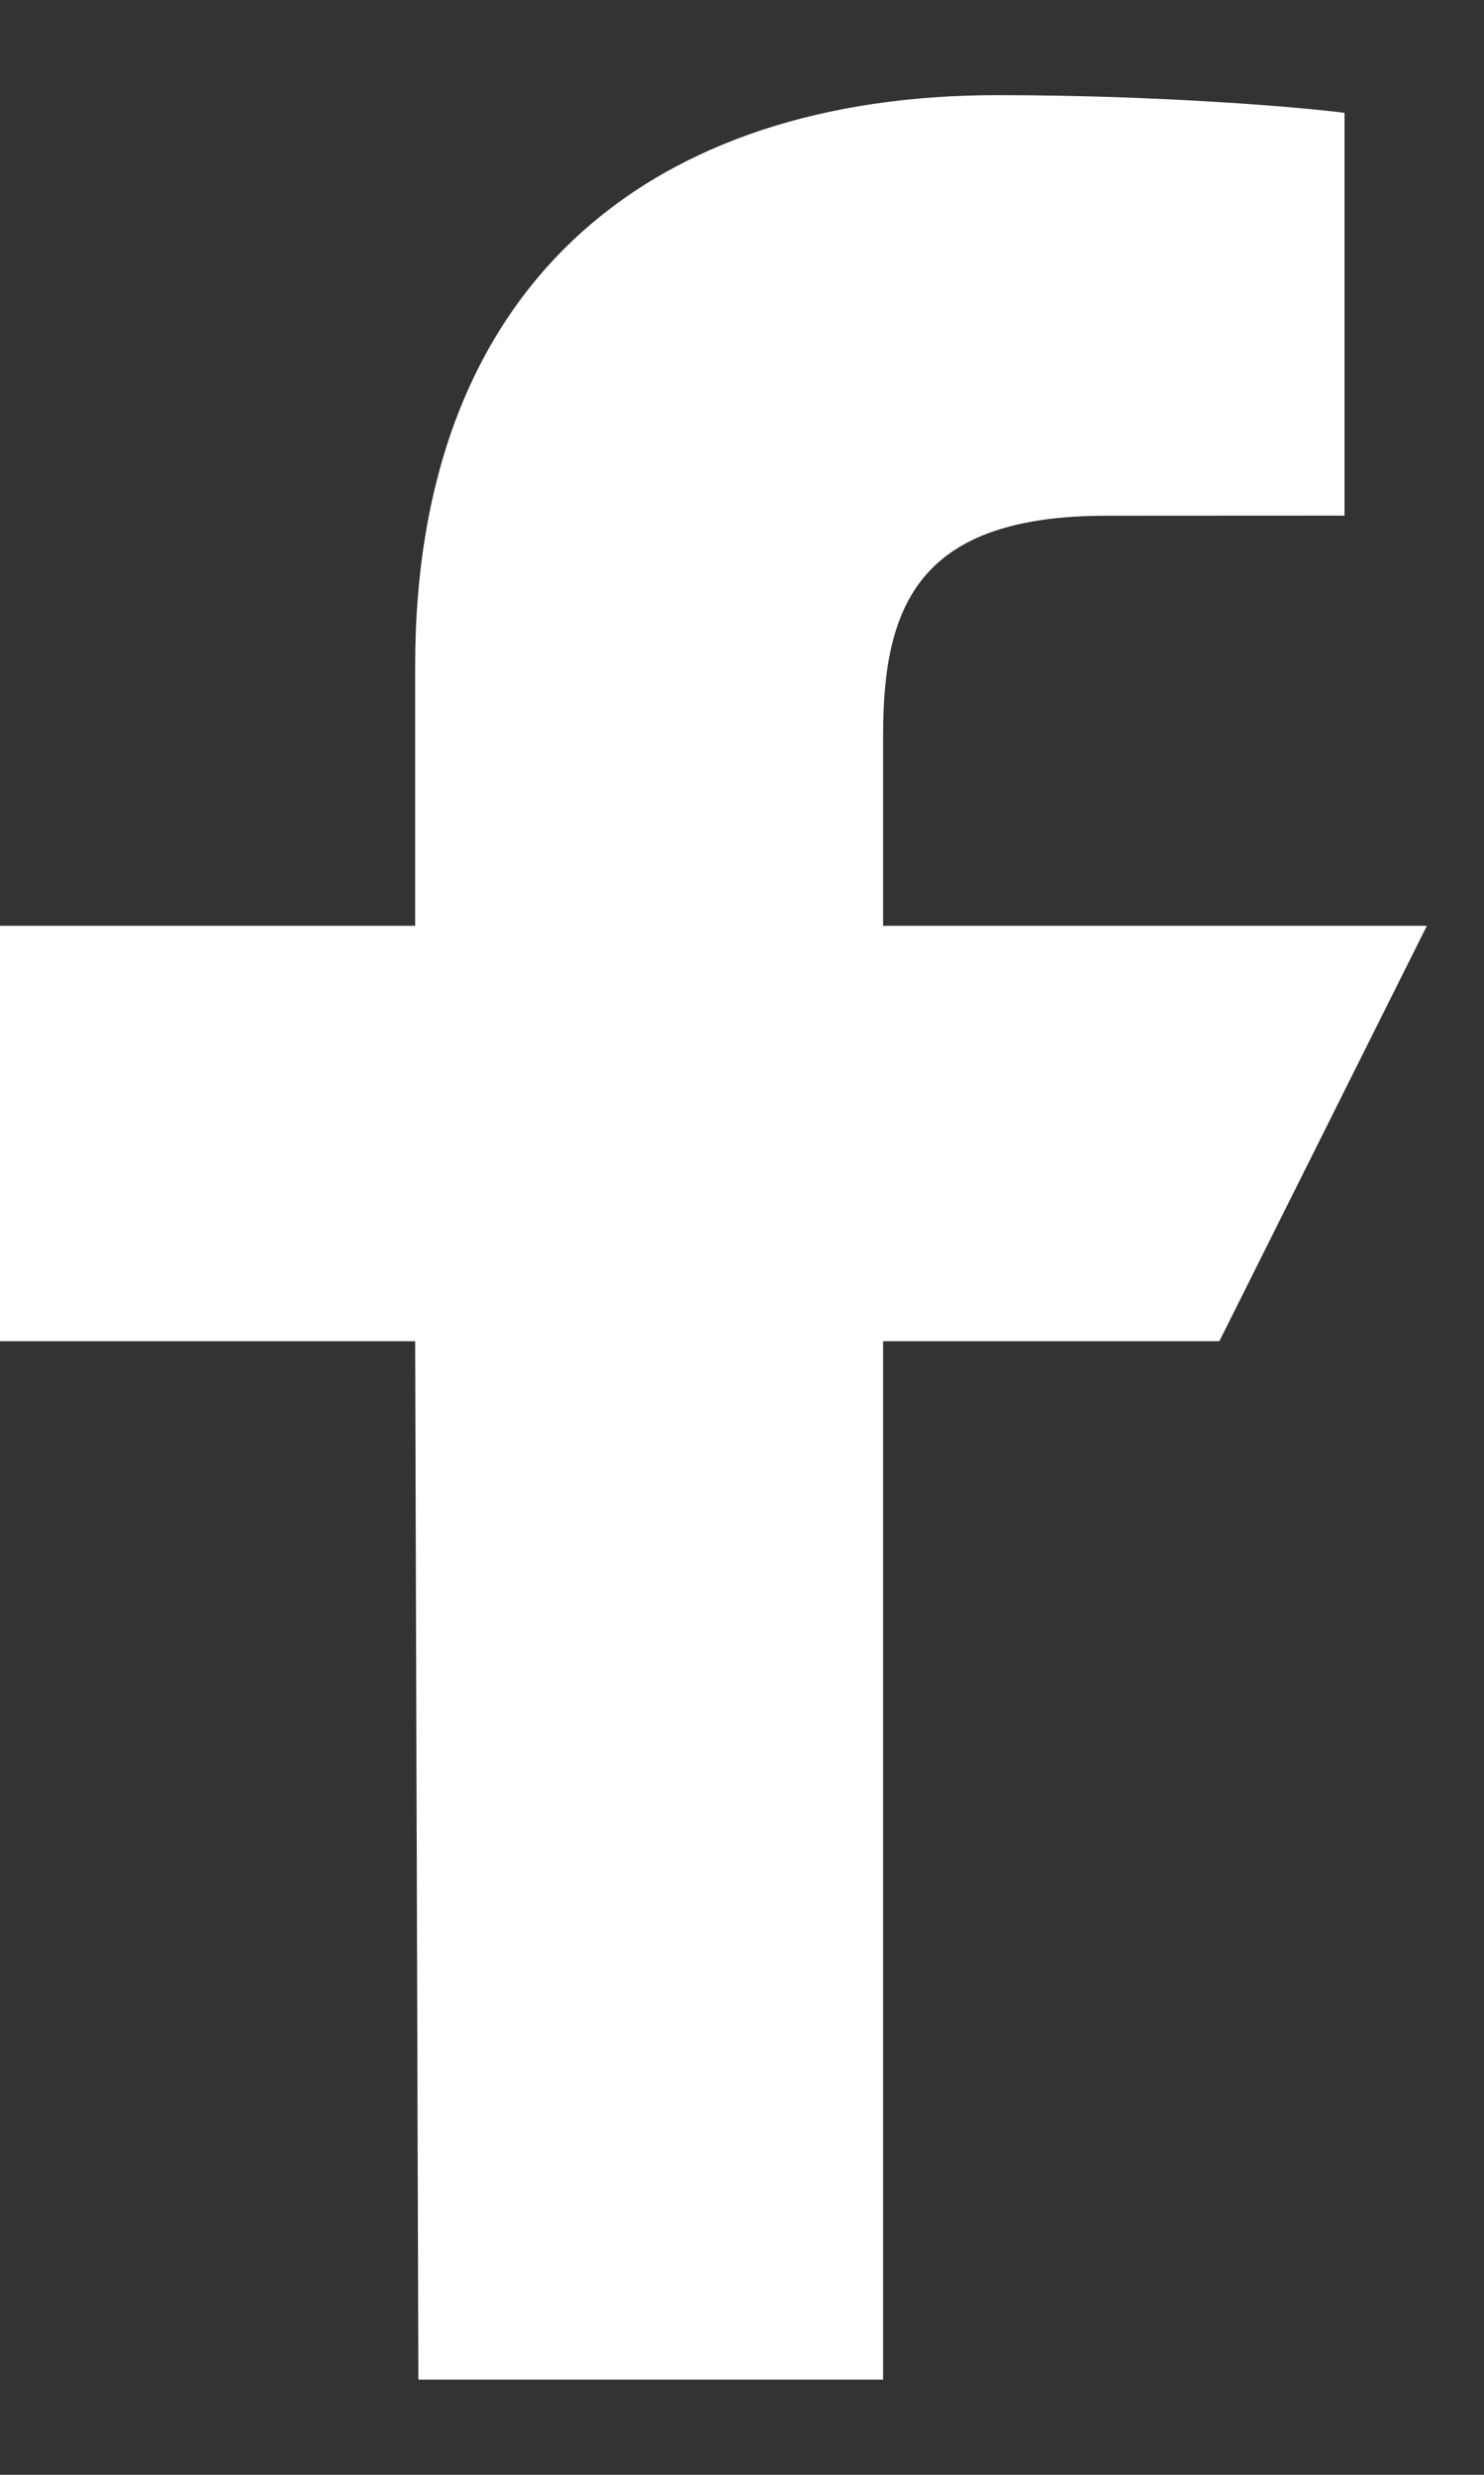
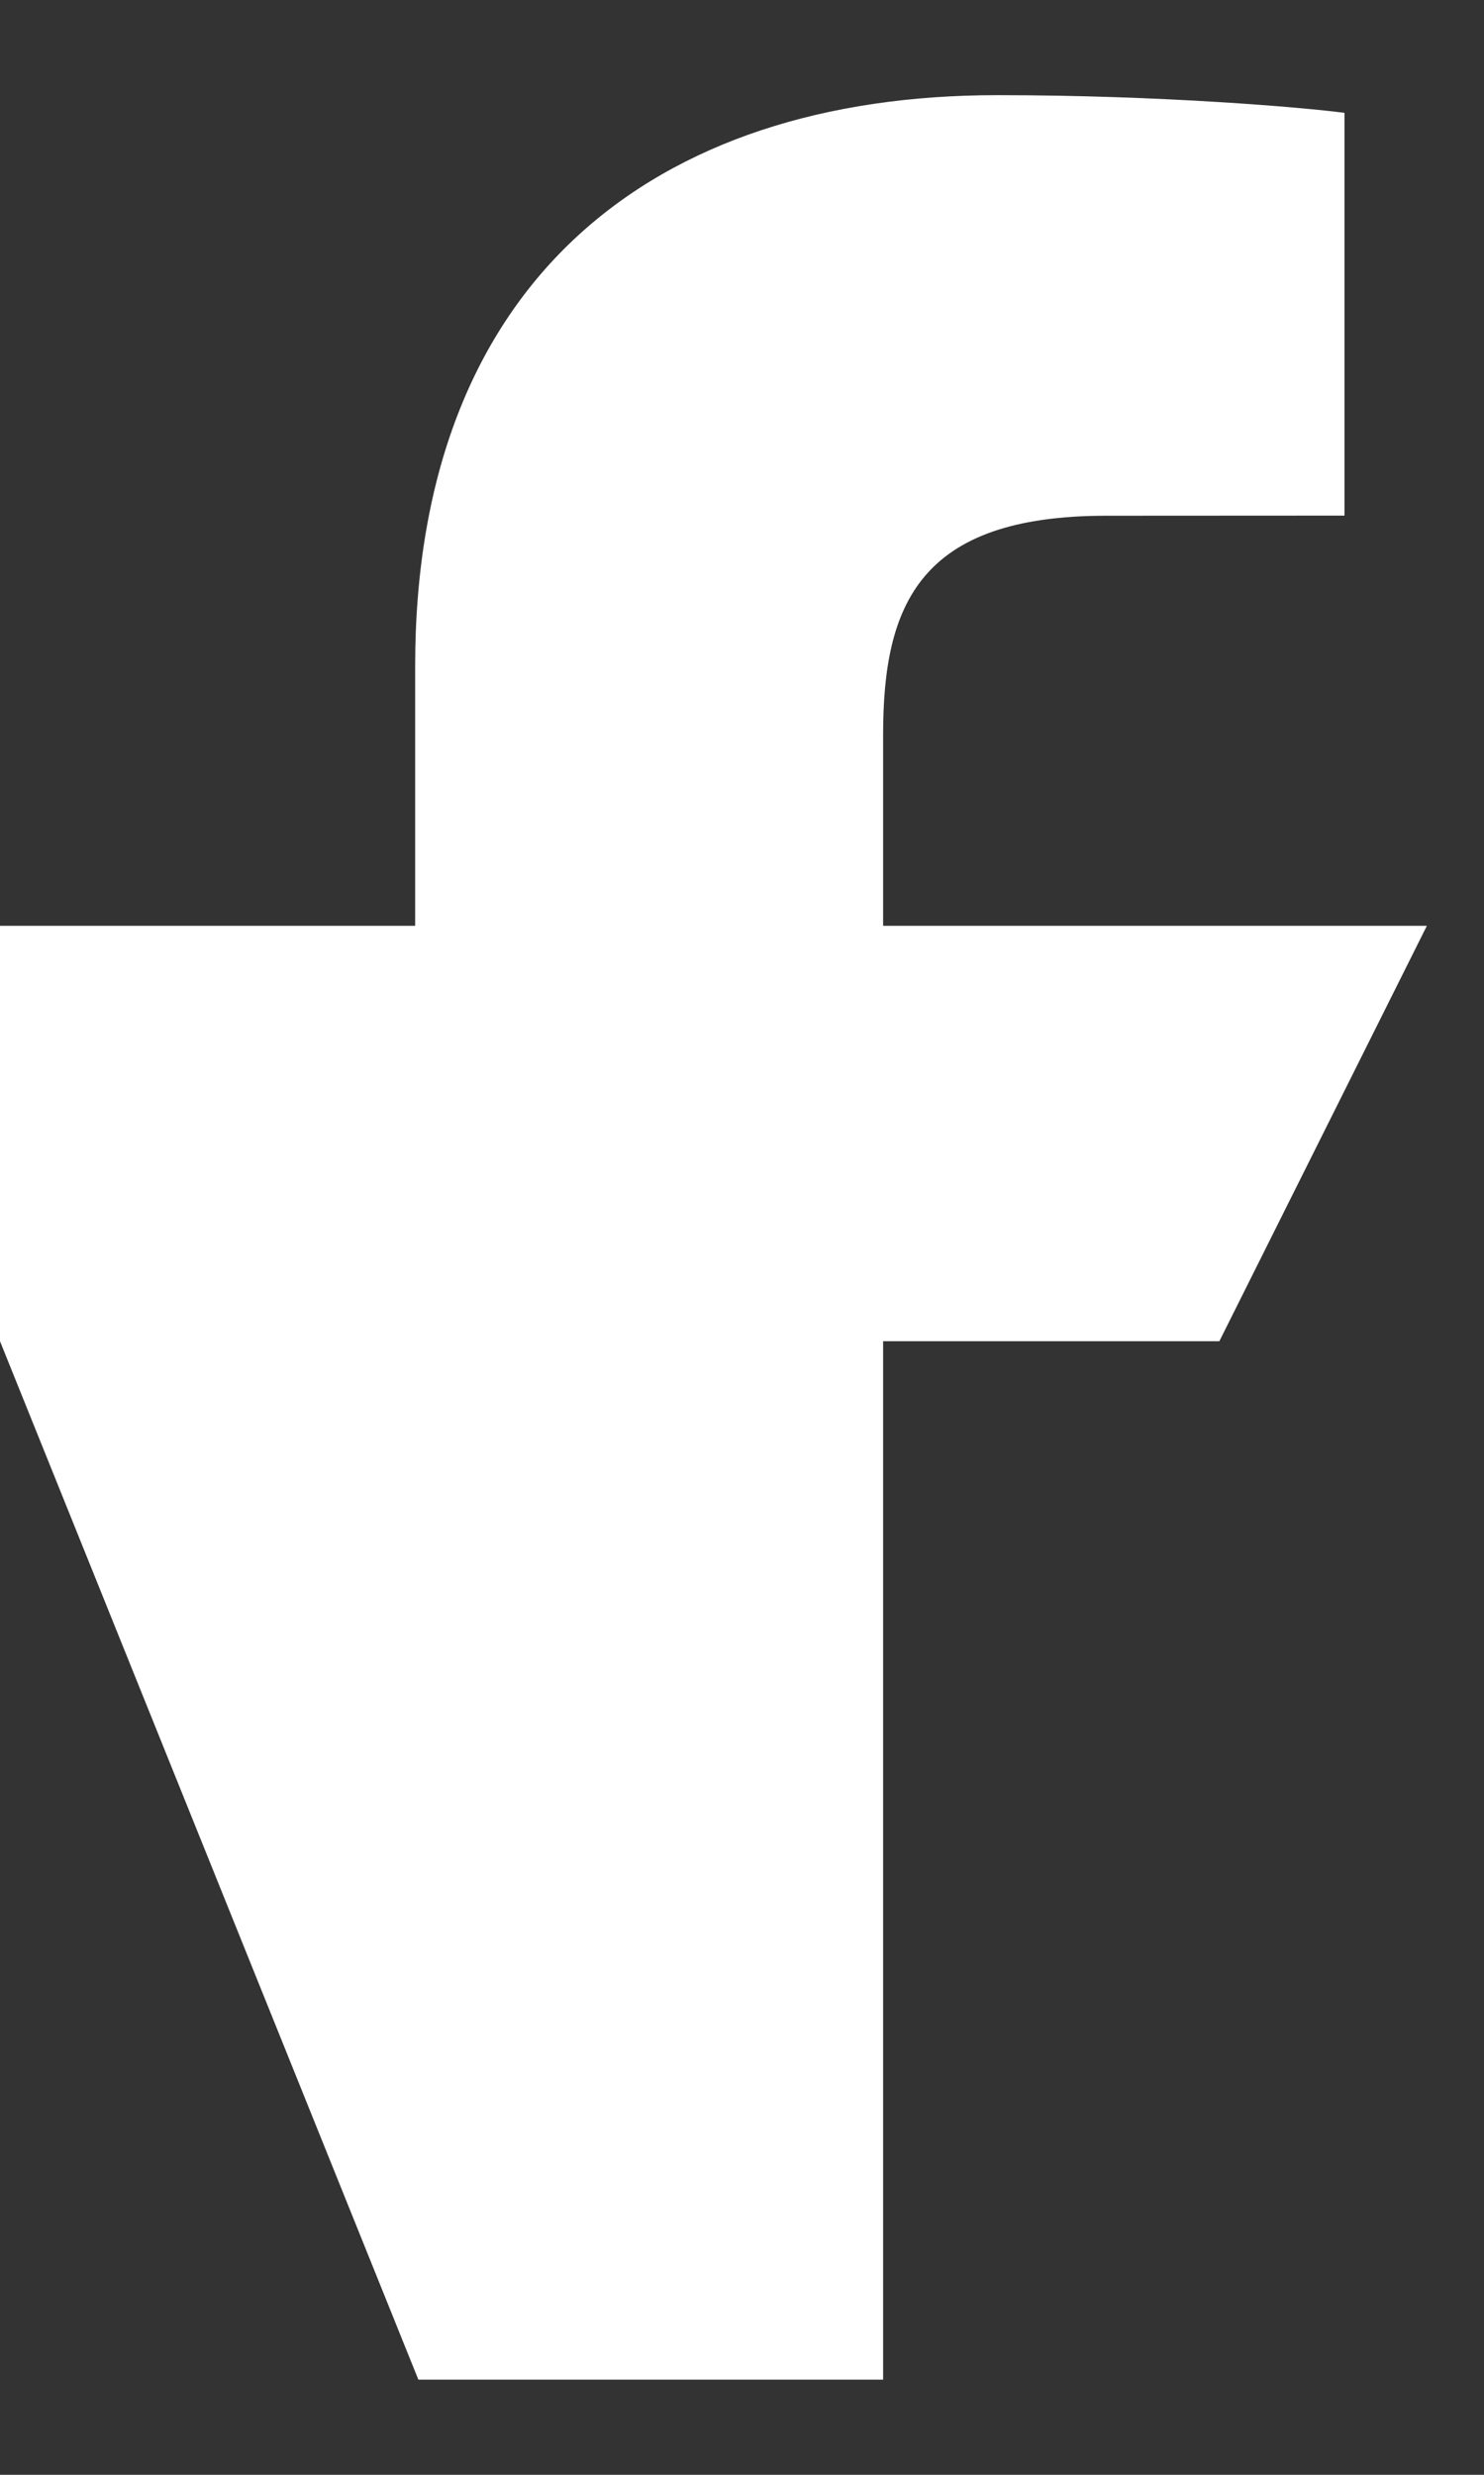
<svg xmlns="http://www.w3.org/2000/svg" width="12px" height="20px" viewBox="0 0 12 20" version="1.1">
  <rect x="0" y="0" width="12" height="20" fill="#333333" stroke="none" />
  <title>facebook</title>
  <desc>Created with Sketch.</desc>
  <defs />
  <g id="Page-1" stroke="none" stroke-width="1" fill="none" fill-rule="evenodd">
    <g id="Onepager" transform="translate(-1521, -372)" fill="#FFFFFF" fill-rule="nonzero">
      <g id="Group-5-Copy" transform="translate(1517, 372)">
        <g id="facebook" transform="translate(4, 0.769)">
-           <path d="M3.383,18.462 L3.357,10.07 L0,10.07 L0,6.713 L3.357,6.713 L3.357,4.615 C3.357,1.501 5.285,0 8.064,0 C9.394,0 10.538,0.099 10.872,0.143 L10.872,3.398 L8.945,3.399 C7.434,3.399 7.141,4.117 7.141,5.171 L7.141,6.713 L11.538,6.713 L9.86,10.07 L7.141,10.07 L7.141,18.462 L3.383,18.462 Z" id="Shape" />
+           <path d="M3.383,18.462 L0,10.07 L0,6.713 L3.357,6.713 L3.357,4.615 C3.357,1.501 5.285,0 8.064,0 C9.394,0 10.538,0.099 10.872,0.143 L10.872,3.398 L8.945,3.399 C7.434,3.399 7.141,4.117 7.141,5.171 L7.141,6.713 L11.538,6.713 L9.86,10.07 L7.141,10.07 L7.141,18.462 L3.383,18.462 Z" id="Shape" />
        </g>
      </g>
    </g>
  </g>
</svg>